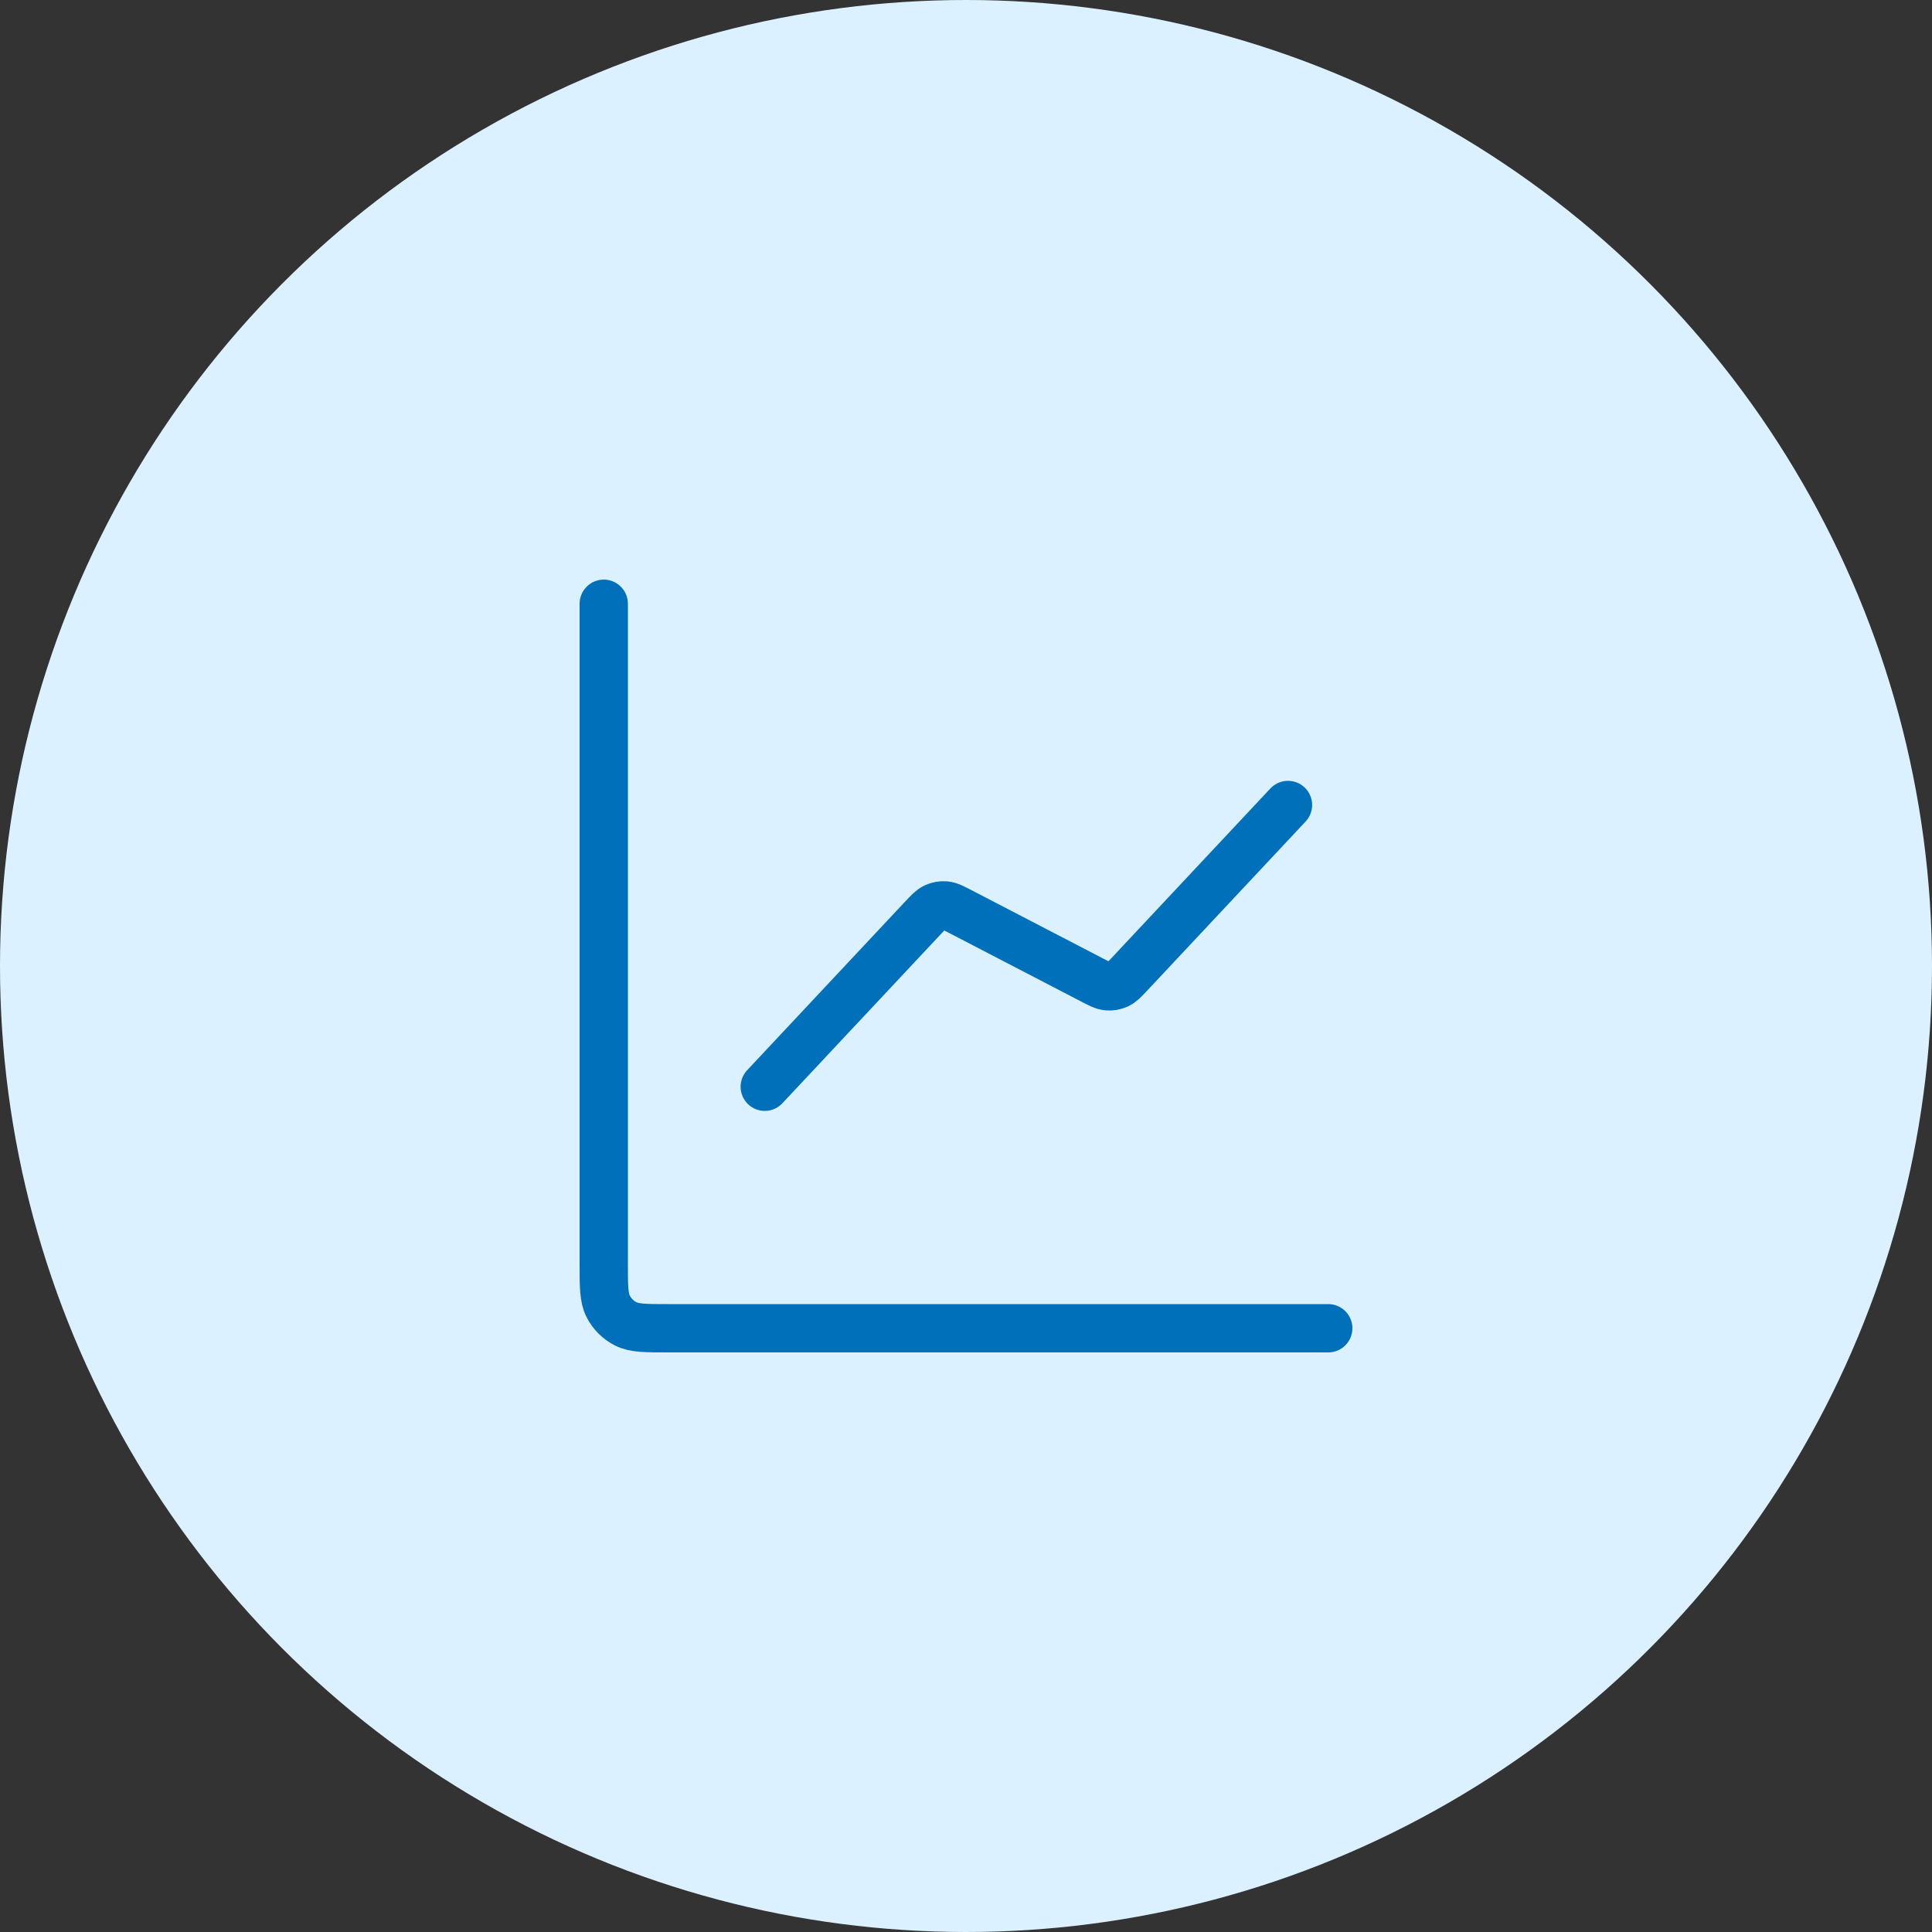
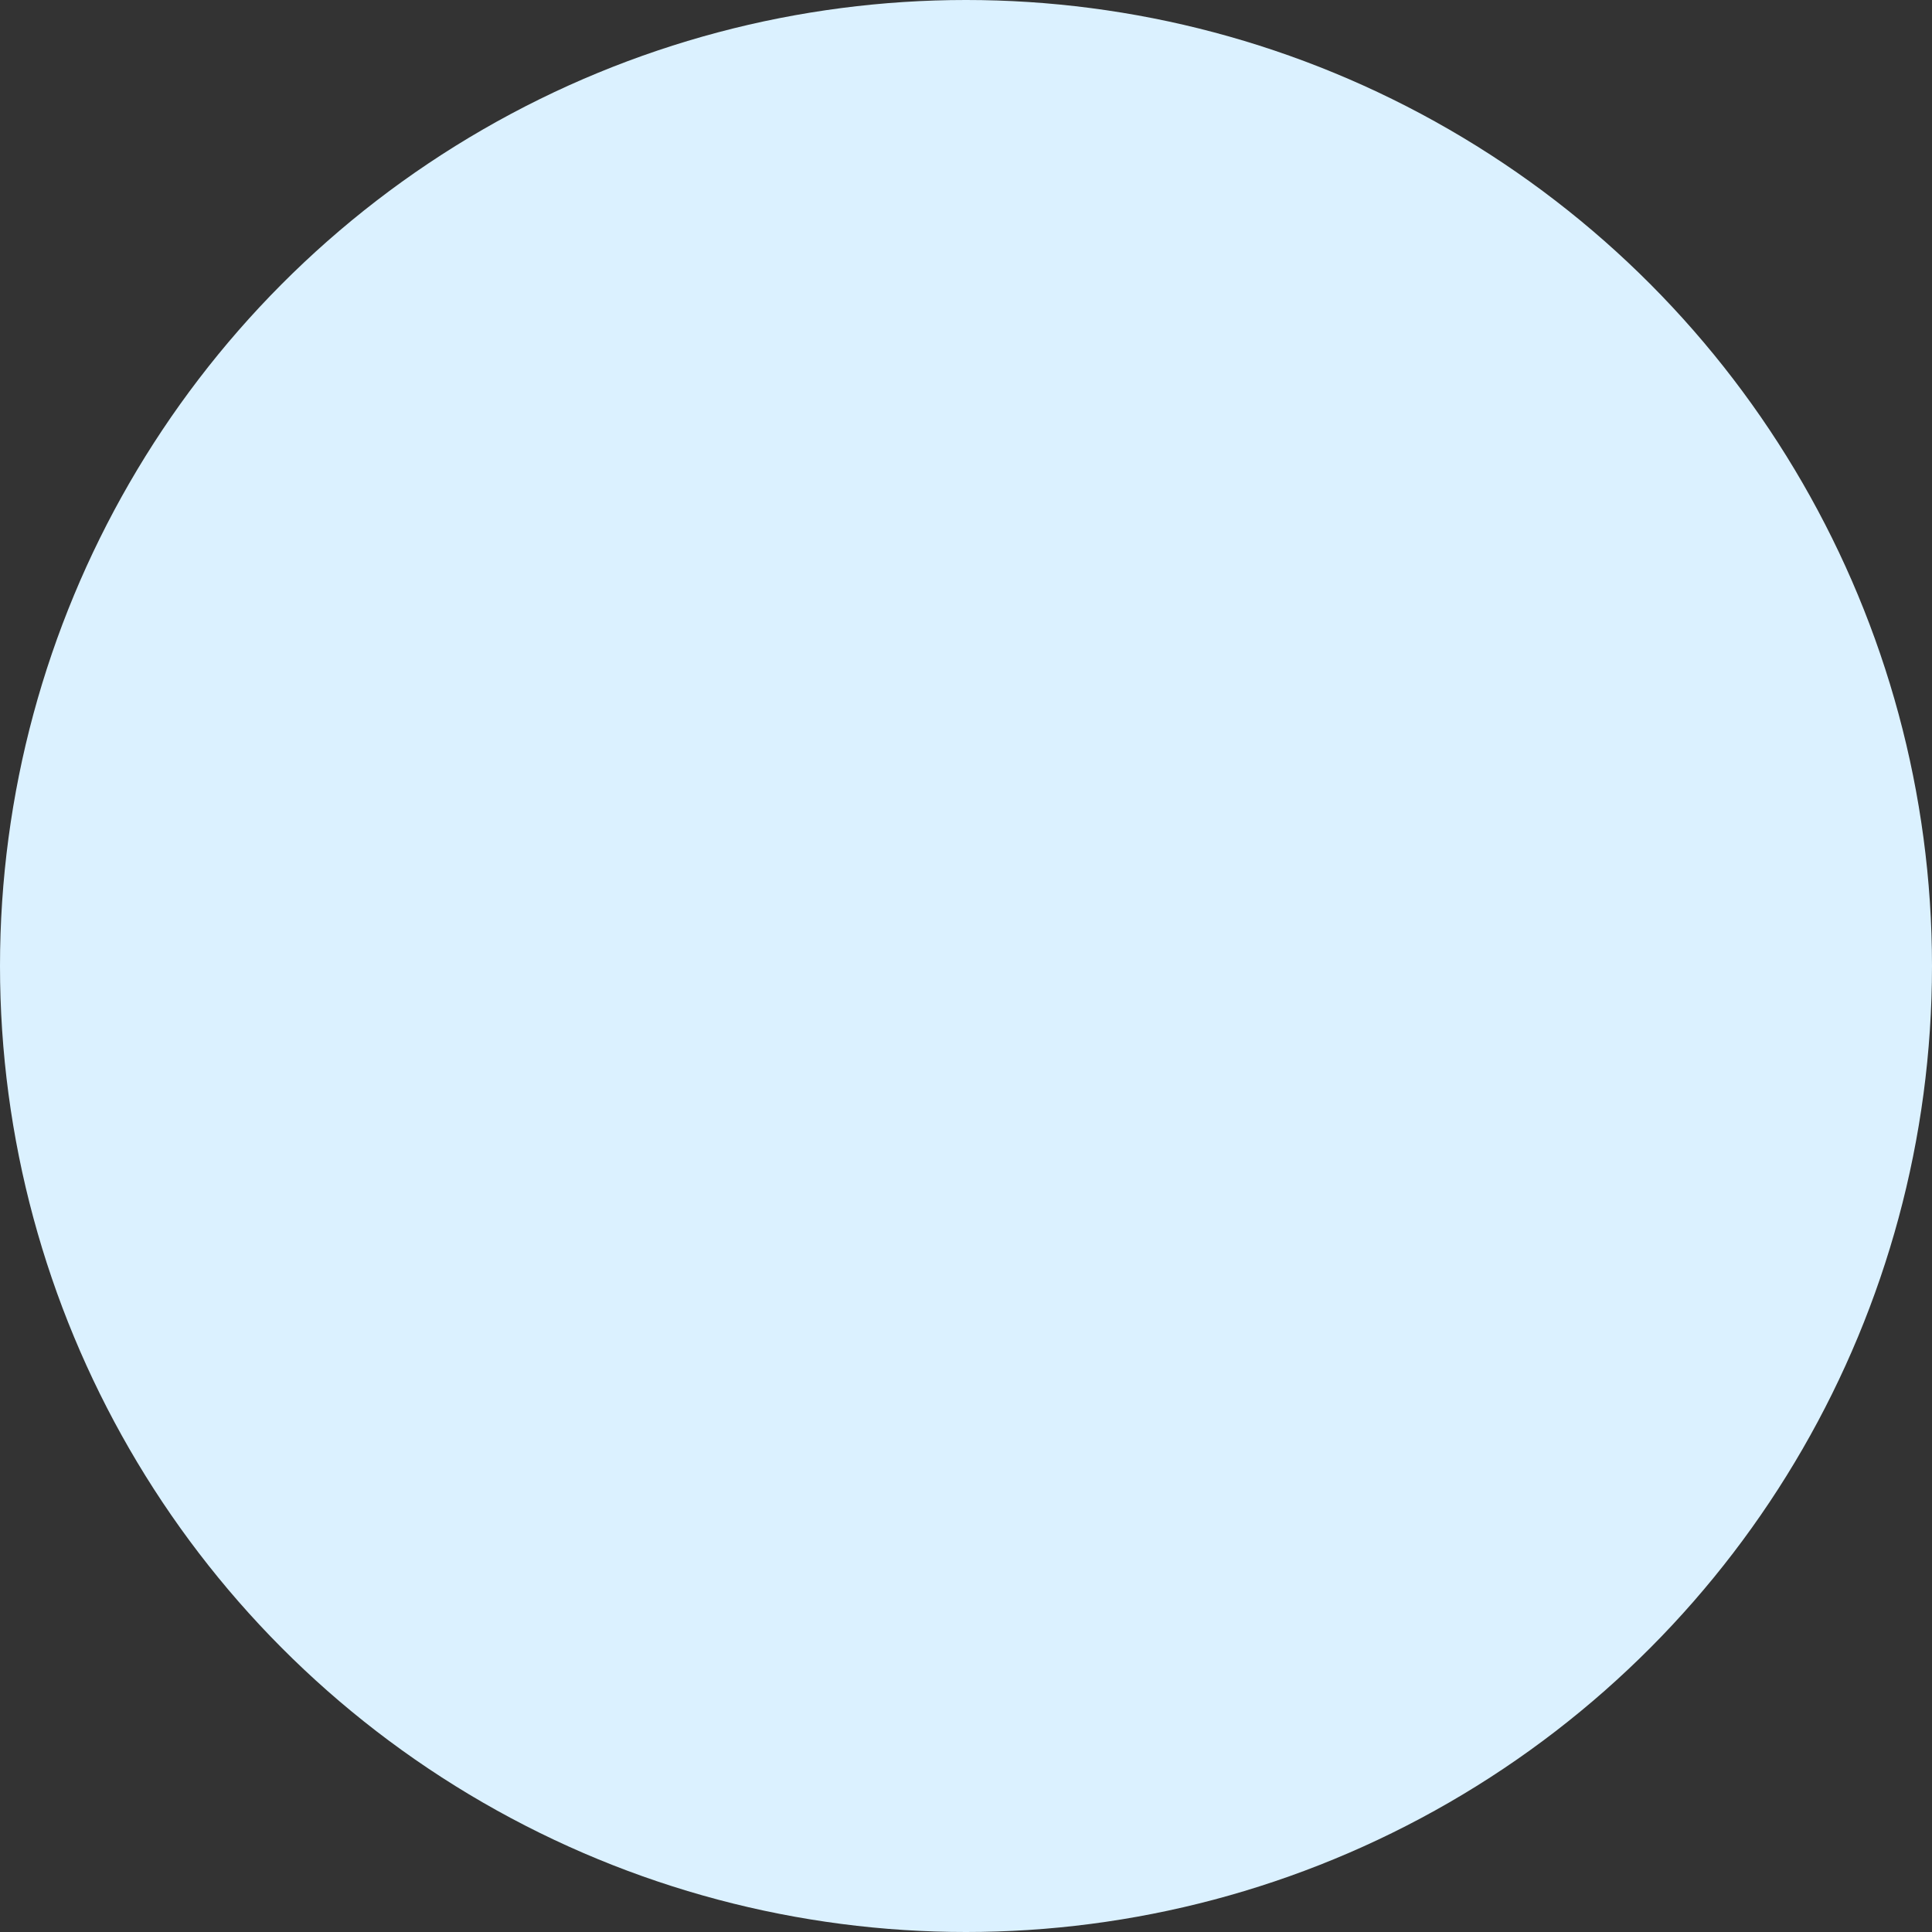
<svg xmlns="http://www.w3.org/2000/svg" width="80" height="80" viewBox="0 0 80 80" fill="none">
  <rect x="0" y="0" width="80" height="80" fill="#333333" stroke="none" />
  <ellipse cx="40" cy="40" rx="40" ry="40" transform="rotate(-180 40 40)" fill="#DBF1FF" />
-   <path d="M55 55H27.667C26.733 55 26.267 55 25.91 54.818C25.596 54.659 25.341 54.404 25.182 54.09C25 53.733 25 53.267 25 52.333V25M53.333 33.333L46.802 40.304C46.554 40.569 46.431 40.701 46.281 40.769C46.15 40.829 46.004 40.854 45.86 40.841C45.696 40.826 45.536 40.743 45.215 40.576L39.785 37.757C39.464 37.59 39.304 37.507 39.14 37.492C38.996 37.479 38.85 37.504 38.719 37.564C38.569 37.633 38.446 37.765 38.198 38.029L31.667 45" stroke="#0070BA" stroke-width="2" stroke-linecap="round" stroke-linejoin="round" />
</svg>